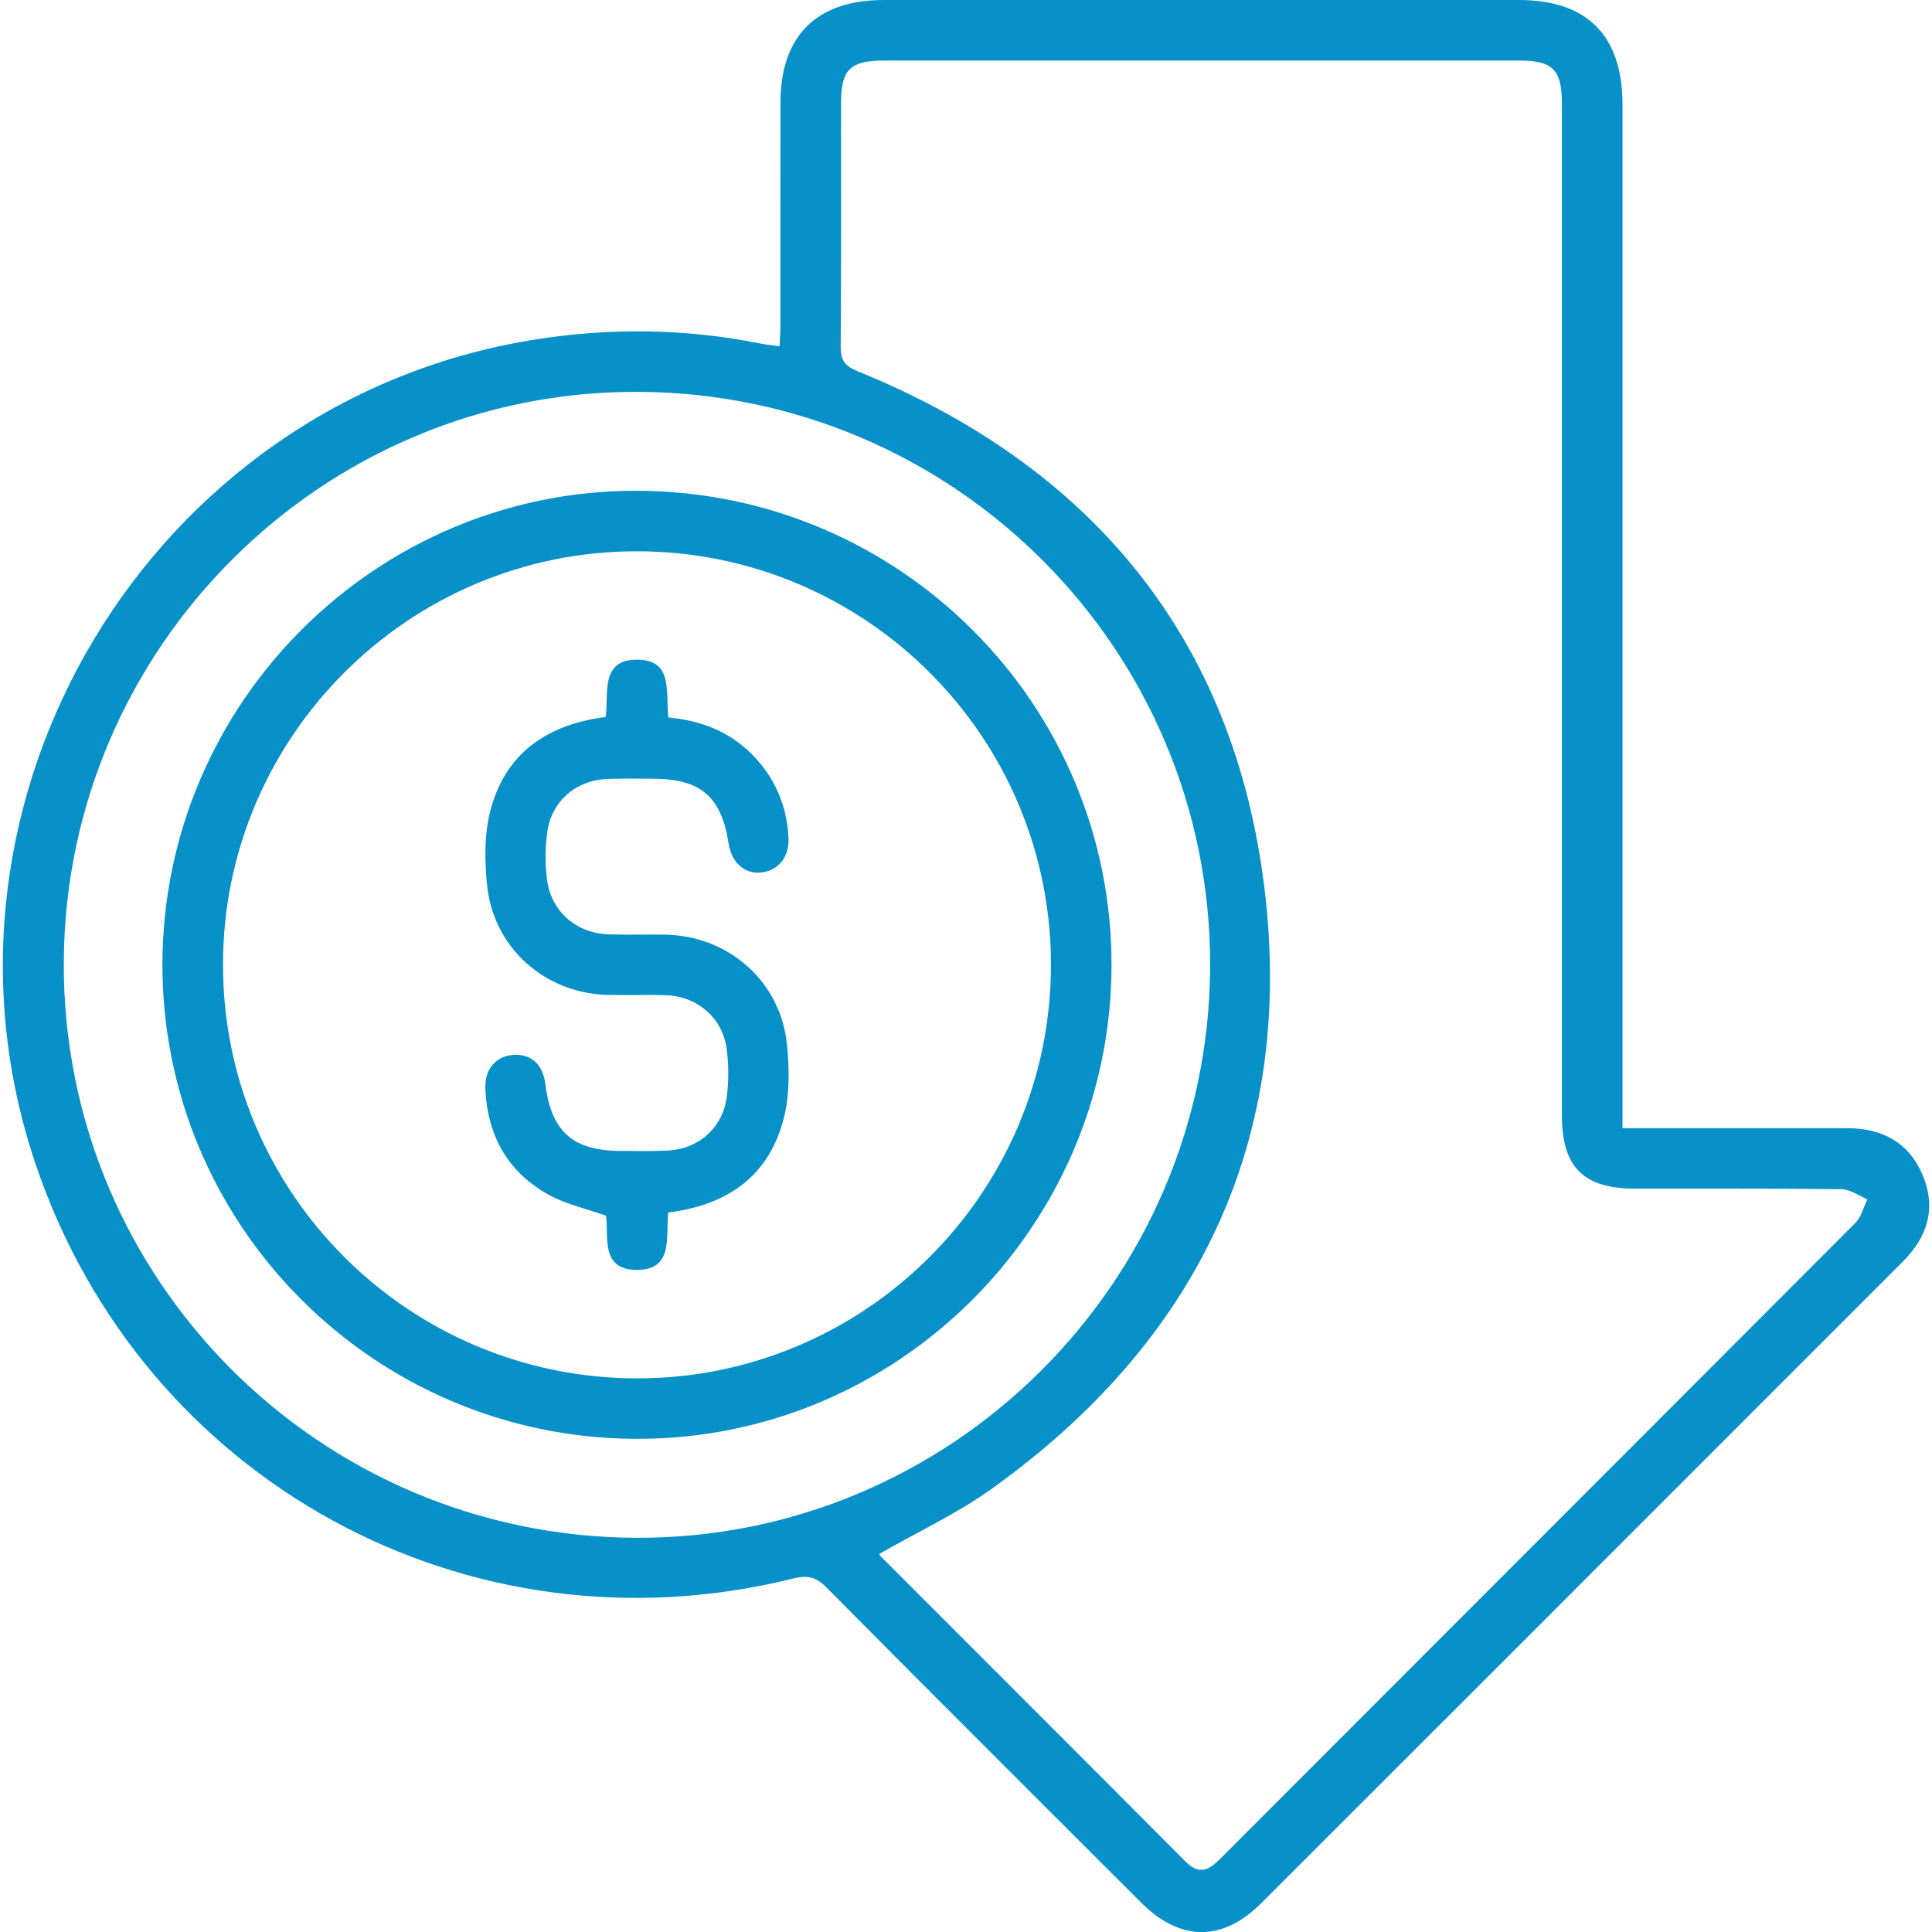
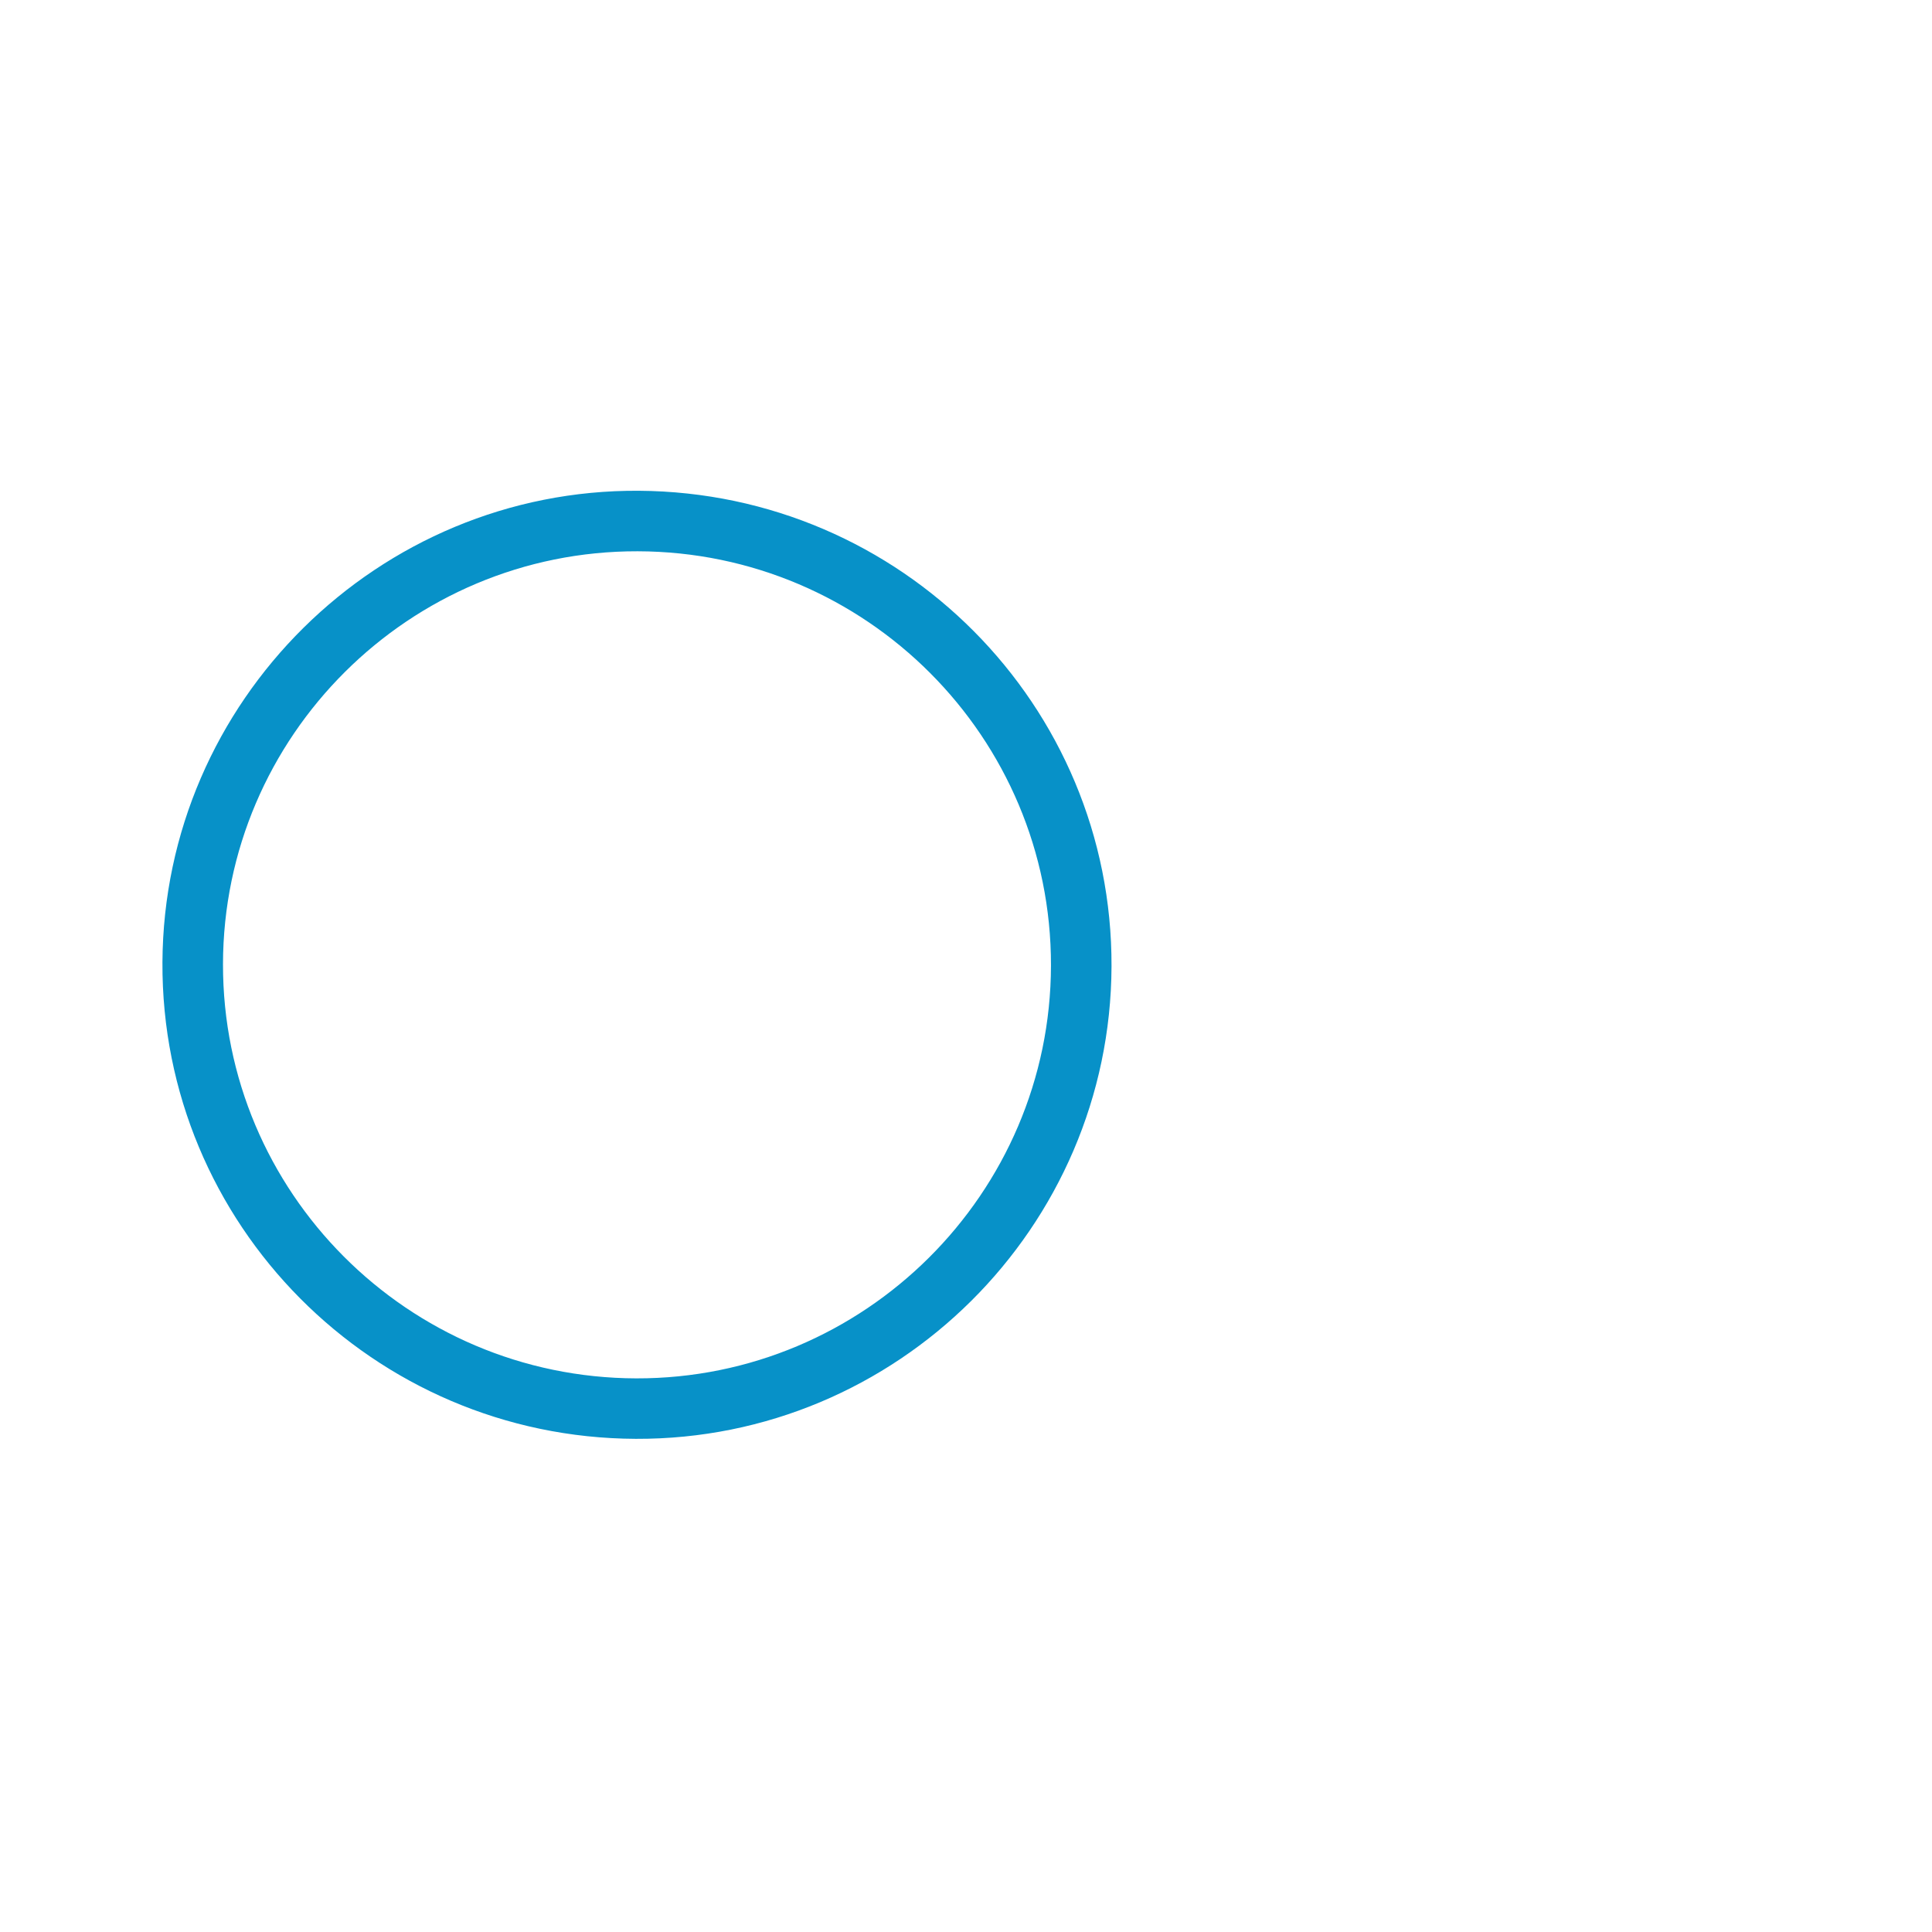
<svg xmlns="http://www.w3.org/2000/svg" version="1.1" id="Layer_1" x="0px" y="0px" width="50px" height="50px" viewBox="0 0 50 50" enable-background="new 0 0 50 50" xml:space="preserve">
  <g>
-     <path fill-rule="evenodd" clip-rule="evenodd" fill="#0791C8" d="M49.76,30.416c-0.355-0.848-1.043-1.215-1.941-1.218   c-0.588-0.002-1.175-0.001-1.763-0.001c-1.335,0-2.67,0-4.066,0c0-0.268,0-0.462,0-0.655c0-8.616,0.001-17.231,0-25.846   C41.989,0.923,41.074,0,39.315,0c-5.481,0-10.964,0-16.446,0c-1.733,0-2.667,0.924-2.67,2.649   c-0.004,1.925-0.001,3.851-0.002,5.776c0,0.173-0.015,0.346-0.022,0.536c-0.2-0.028-0.346-0.041-0.489-0.069   c-1.973-0.397-3.95-0.415-5.934-0.089C3.9,10.415-2.275,20.678,0.922,30.131c2.774,8.205,11.203,12.815,19.613,10.719   c0.353-0.088,0.579-0.045,0.849,0.228c2.711,2.735,5.438,5.453,8.163,8.175c0.998,0.996,2.096,0.998,3.087,0.008   c1.94-1.937,3.878-3.876,5.816-5.813c3.6-3.601,7.199-7.2,10.798-10.801C49.885,32.01,50.116,31.267,49.76,30.416z M16.447,39.798   c-8.21-0.043-14.831-6.704-14.796-14.89c0.034-8.167,6.718-14.805,14.869-14.767c8.209,0.039,14.836,6.705,14.798,14.888   C31.28,33.198,24.595,39.839,16.447,39.798z M48.017,31.649c-5.473,5.487-10.955,10.966-16.432,16.45   c-0.29,0.289-0.538,0.445-0.899,0.082c-2.624-2.636-5.258-5.265-7.887-7.896c-0.022-0.022-0.036-0.054-0.046-0.069   c0.982-0.562,1.996-1.032,2.892-1.671c5.338-3.813,7.87-9.033,7.081-15.543c-0.787-6.485-4.478-10.936-10.533-13.396   c-0.327-0.133-0.438-0.282-0.436-0.631c0.016-2.105,0.006-4.209,0.009-6.314c0.001-0.864,0.239-1.093,1.114-1.094   c5.481,0,10.964,0,16.446,0c0.859,0,1.096,0.24,1.096,1.11c0,8.729,0,17.458,0,26.188c0,1.342,0.557,1.897,1.903,1.898   c1.778,0.002,3.558-0.009,5.335,0.013c0.224,0.003,0.446,0.172,0.668,0.263C48.227,31.245,48.17,31.495,48.017,31.649z" />
    <path fill-rule="evenodd" clip-rule="evenodd" fill="#0791C8" d="M16.538,12.701C9.787,12.655,4.239,18.143,4.204,24.903   C4.168,31.682,9.66,37.211,16.455,37.237c6.755,0.027,12.286-5.467,12.311-12.229C28.79,18.252,23.322,12.748,16.538,12.701z    M16.466,35.672c-5.912-0.015-10.705-4.819-10.695-10.721c0.009-5.901,4.827-10.698,10.732-10.684   c5.914,0.014,10.706,4.816,10.696,10.72C27.189,30.887,22.369,35.686,16.466,35.672z" />
-     <path fill-rule="evenodd" clip-rule="evenodd" fill="#0791C8" d="M17.222,24.189c-0.49-0.01-0.979,0.008-1.468-0.008   c-0.843-0.027-1.498-0.597-1.6-1.433c-0.048-0.4-0.046-0.818,0.01-1.217c0.11-0.797,0.741-1.337,1.544-1.371   c0.391-0.016,0.783-0.008,1.175-0.007c1.25,0.001,1.783,0.456,1.974,1.681c0.078,0.498,0.419,0.796,0.853,0.745   c0.443-0.053,0.723-0.408,0.696-0.908c-0.045-0.831-0.354-1.55-0.941-2.144c-0.587-0.593-1.315-0.88-2.167-0.958   c-0.084-0.614,0.153-1.499-0.814-1.497c-0.966,0.002-0.722,0.89-0.811,1.484c-1.538,0.196-2.609,0.954-2.989,2.449   c-0.151,0.6-0.142,1.267-0.08,1.891c0.159,1.631,1.498,2.818,3.136,2.853c0.506,0.011,1.012-0.011,1.518,0.009   c0.794,0.032,1.438,0.587,1.546,1.375c0.057,0.415,0.058,0.849,0.003,1.265c-0.104,0.796-0.738,1.344-1.535,1.379   c-0.407,0.019-0.816,0.01-1.225,0.008c-1.219-0.003-1.78-0.504-1.932-1.722c-0.064-0.517-0.364-0.792-0.83-0.762   c-0.447,0.028-0.746,0.369-0.724,0.875c0.052,1.216,0.584,2.169,1.658,2.755c0.433,0.235,0.936,0.345,1.465,0.531   c0.076,0.528-0.163,1.412,0.813,1.403c0.939-0.009,0.73-0.856,0.796-1.486c1.557-0.192,2.62-0.96,2.996-2.455   c0.151-0.601,0.14-1.267,0.078-1.892C20.203,25.402,18.862,24.221,17.222,24.189z" />
  </g>
</svg>